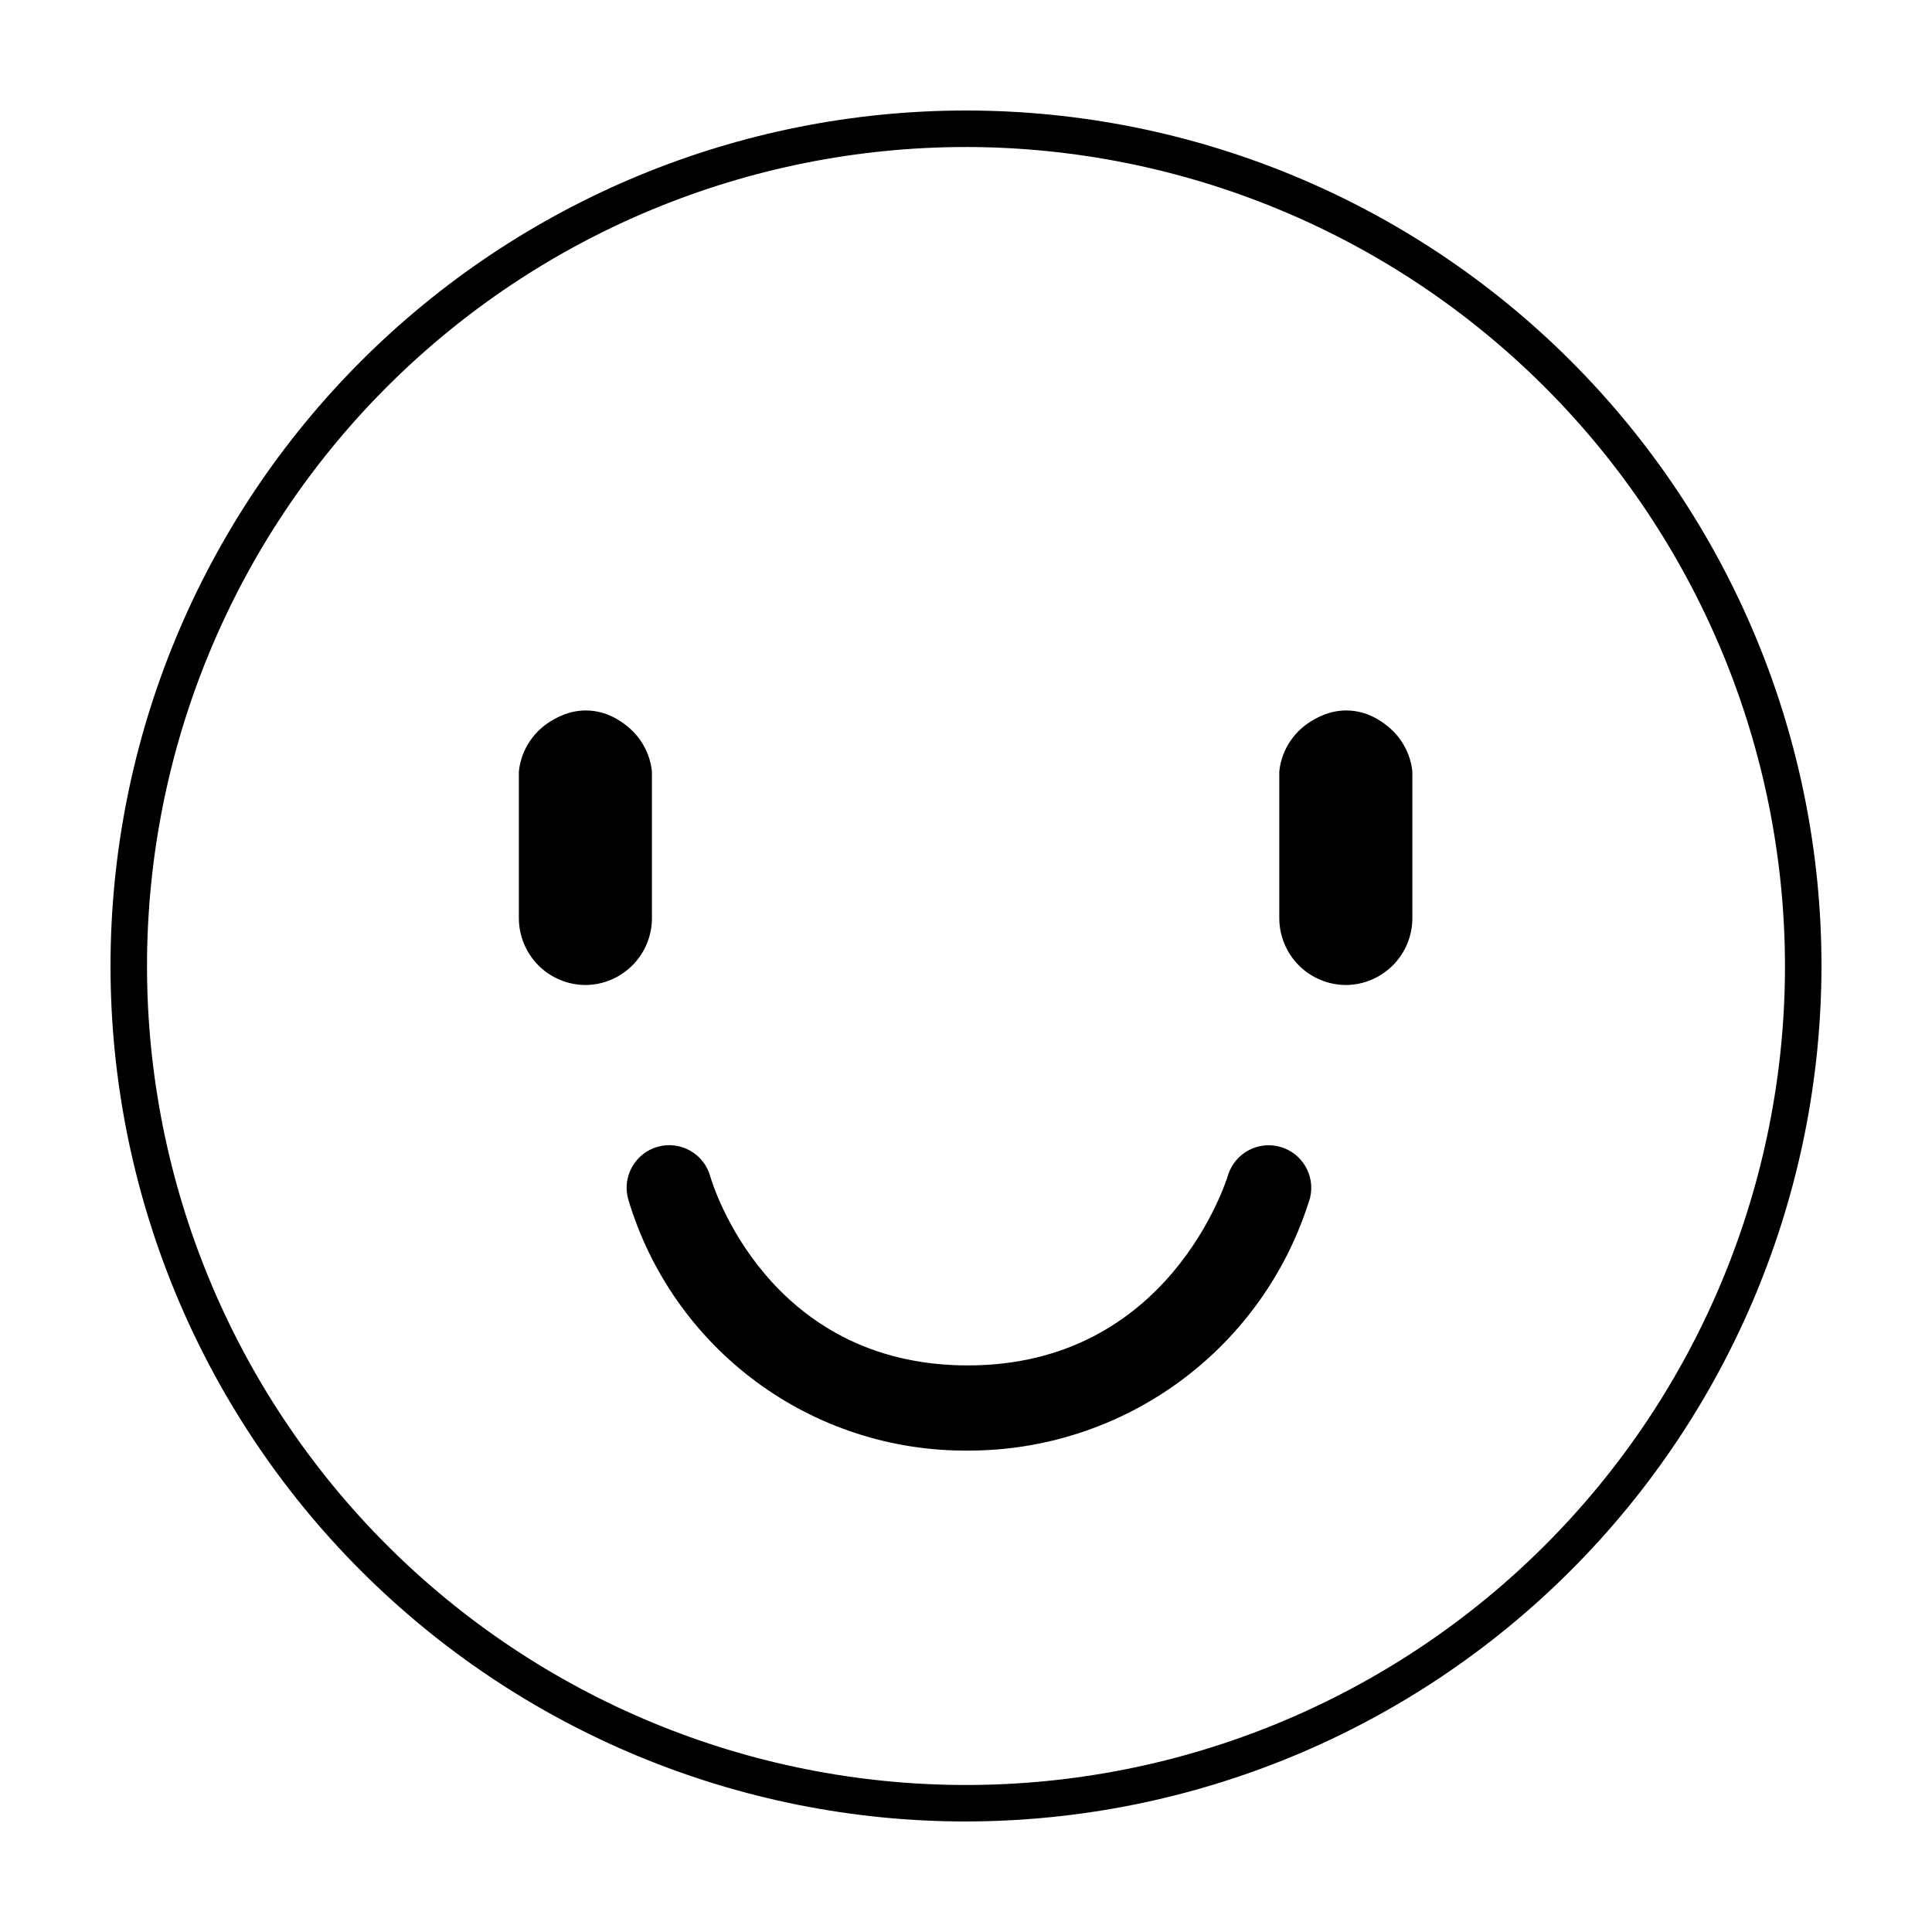
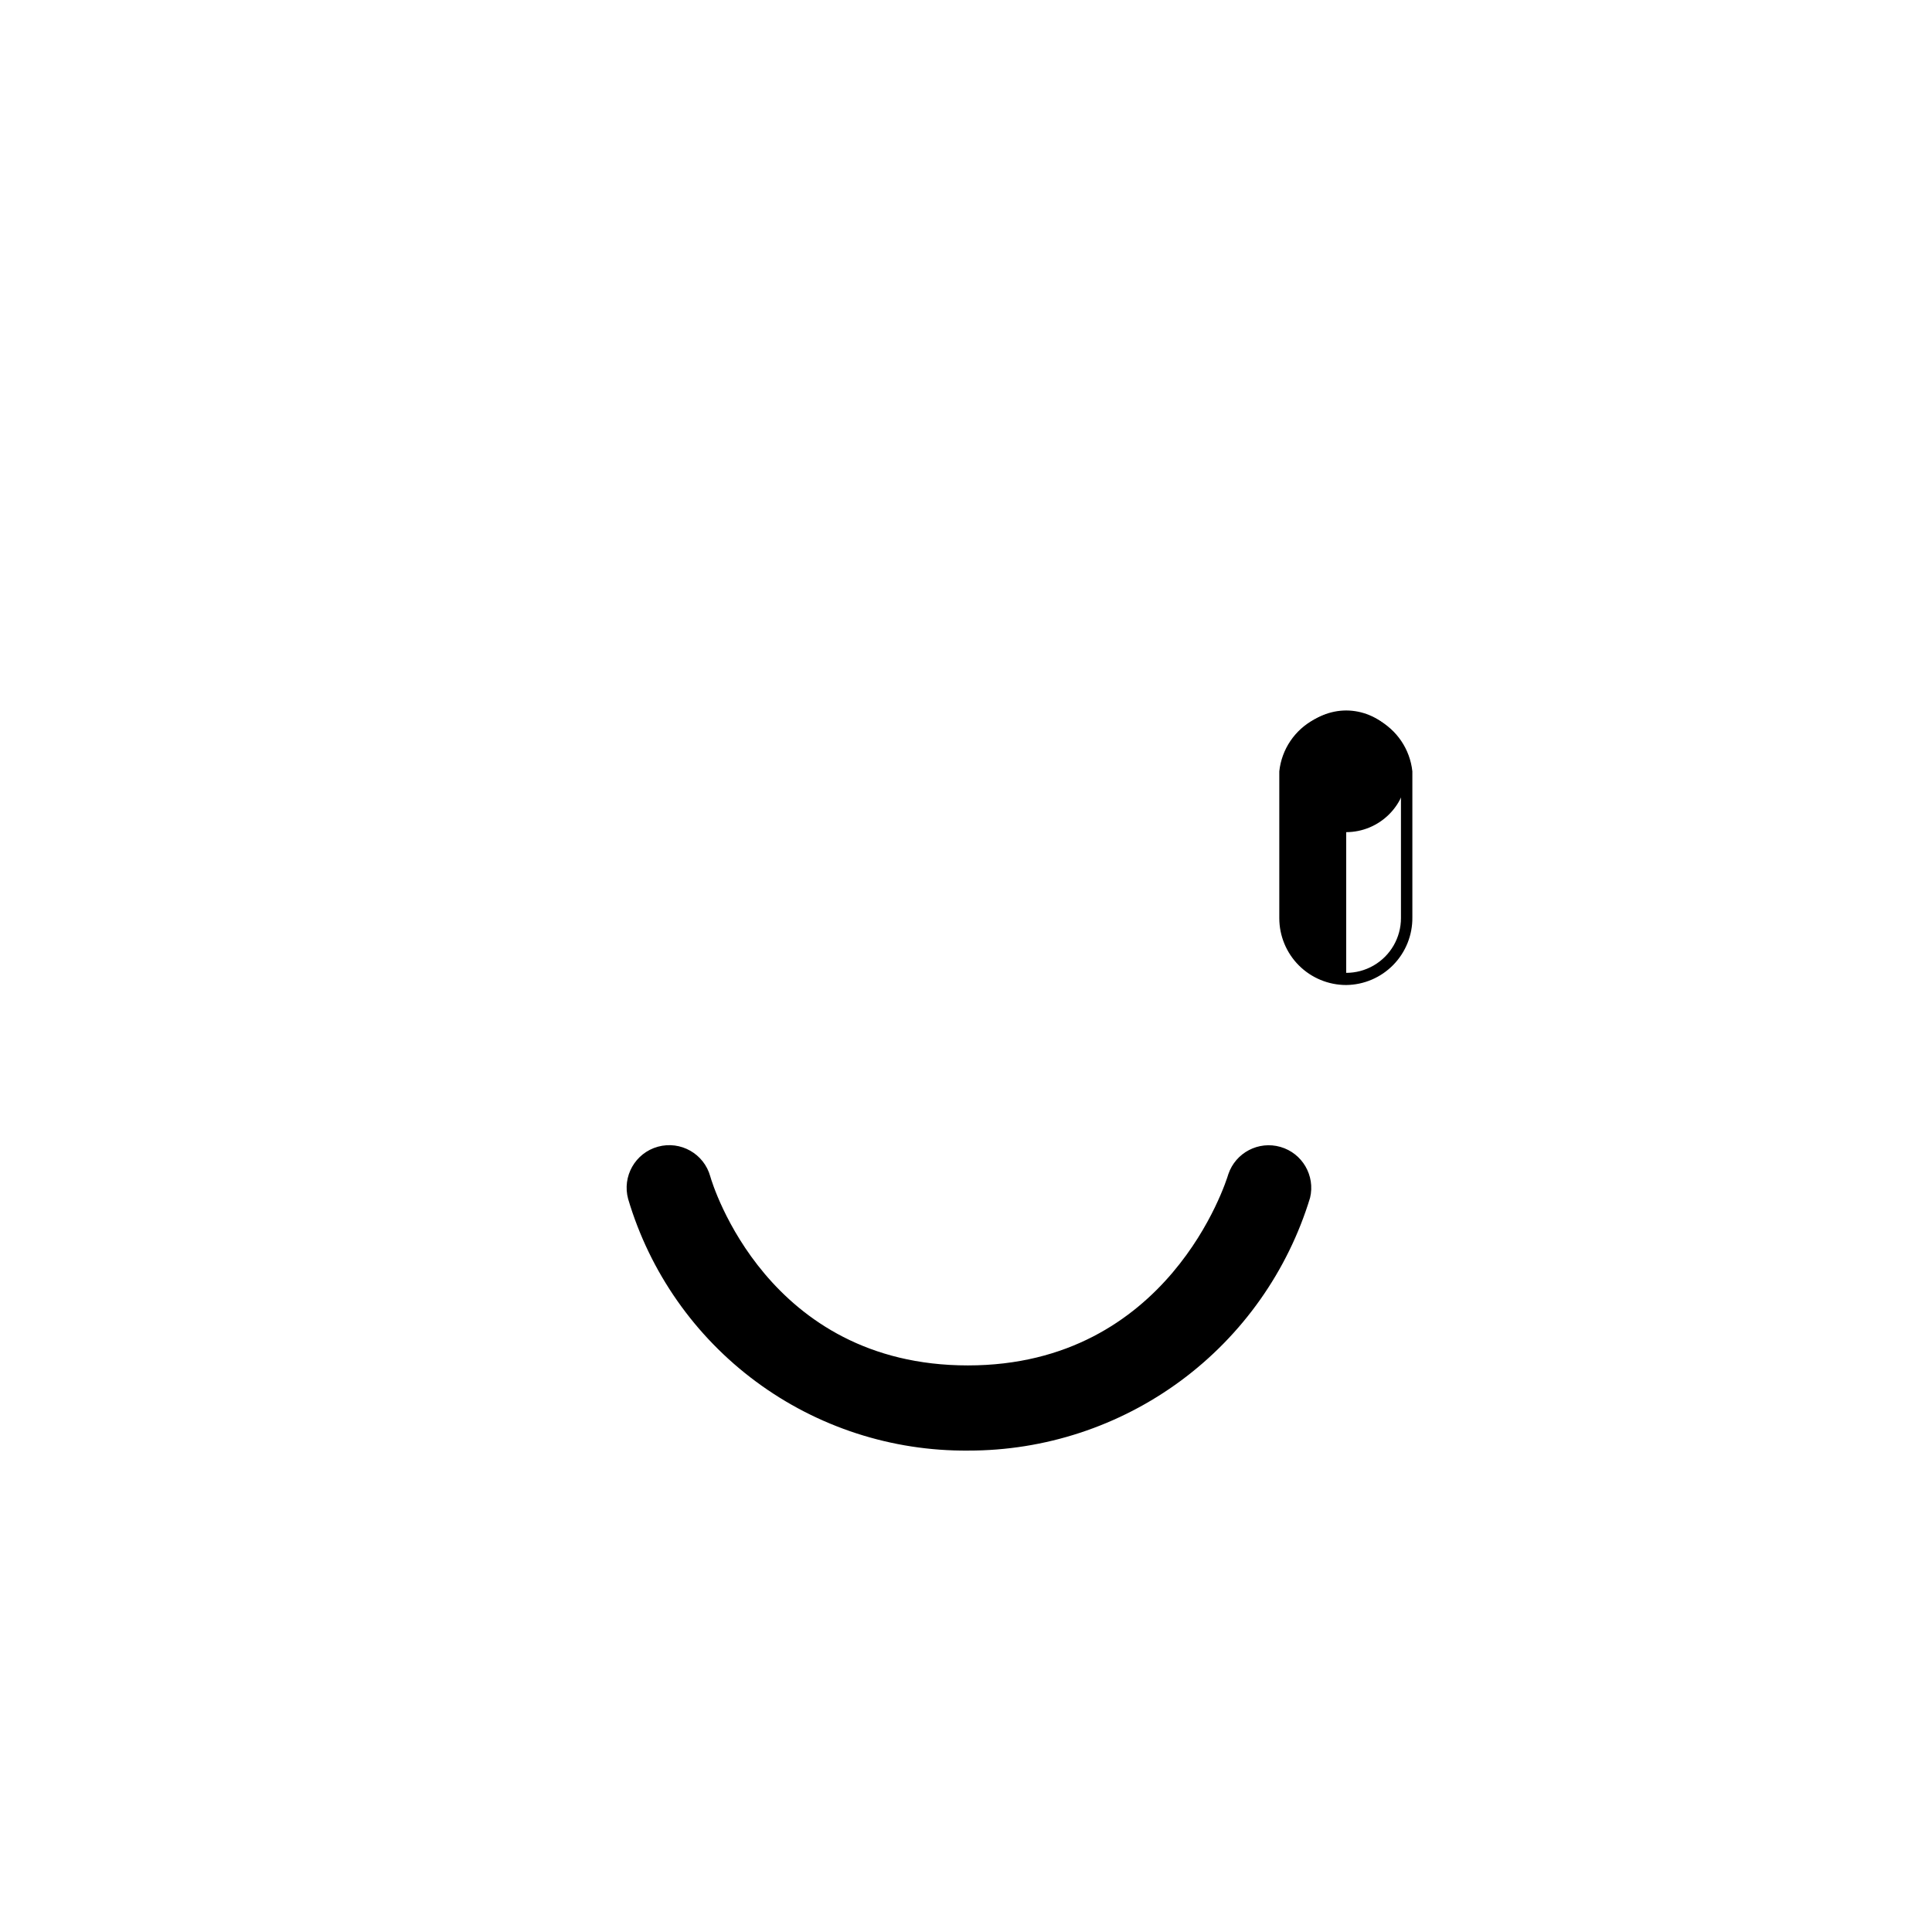
<svg xmlns="http://www.w3.org/2000/svg" fill="#000000" width="800px" height="800px" version="1.1" viewBox="144 144 512 512">
  <g>
-     <path d="m400 626.71c-60.129 0-117.8-23.883-160.31-66.402-42.516-42.516-66.402-100.18-66.402-160.31 0-60.129 23.887-117.8 66.402-160.31s100.18-66.402 160.31-66.402c60.125 0 117.79 23.887 160.31 66.402 42.52 42.516 66.402 100.18 66.402 160.31-0.066 60.105-23.973 117.73-66.477 160.23-42.5 42.504-100.13 66.41-160.23 66.477zm0-443.75c-57.562 0-112.77 22.867-153.47 63.57s-63.57 95.91-63.57 153.47 22.867 112.77 63.57 153.47 95.91 63.57 153.47 63.57 112.77-22.867 153.47-63.57 63.57-95.906 63.57-153.47c-0.066-57.543-22.953-112.71-63.645-153.4-40.688-40.688-95.855-63.578-153.39-63.645z" />
-     <path d="m299.24 403.22c-4.273-0.012-8.367-1.715-11.387-4.738-3.019-3.019-4.723-7.113-4.738-11.383v-38.691c0.016-4.273 1.719-8.367 4.738-11.387 3.019-3.019 7.113-4.723 11.387-4.738 4.269 0.016 8.363 1.719 11.383 4.738 3.019 3.019 4.723 7.113 4.738 11.387v38.691c-0.016 4.269-1.719 8.363-4.738 11.383-3.019 3.023-7.113 4.727-11.383 4.738z" />
-     <path d="m299.24 405.04c-4.703 0-9.215-1.867-12.543-5.191-3.324-3.328-5.191-7.836-5.191-12.543v-38.891c0.625-5.856 4.117-11.016 9.316-13.777 5.199-2.762 11.43-2.762 16.633 0 5.199 2.762 8.688 7.922 9.316 13.777v38.691c0.055 4.703-1.762 9.234-5.051 12.598s-7.777 5.285-12.48 5.336zm0-70.938v0.004c-3.852 0-7.539 1.527-10.262 4.25-2.723 2.719-4.25 6.41-4.25 10.258v38.691c0 5.188 2.766 9.977 7.254 12.566 4.492 2.594 10.023 2.594 14.512 0 4.488-2.59 7.254-7.379 7.254-12.566v-38.891c0-3.852-1.527-7.539-4.25-10.262-2.719-2.723-6.41-4.25-10.258-4.25z" />
-     <path d="m500.76 403.22c-4.273-0.012-8.367-1.715-11.387-4.738-3.019-3.019-4.723-7.113-4.738-11.383v-38.691c0.016-4.273 1.719-8.367 4.738-11.387 3.019-3.019 7.113-4.723 11.387-4.738 4.269 0.016 8.363 1.719 11.383 4.738 3.023 3.019 4.723 7.113 4.738 11.387v38.691c-0.016 4.269-1.715 8.363-4.738 11.383-3.019 3.023-7.113 4.727-11.383 4.738z" />
+     <path d="m500.76 403.22c-4.273-0.012-8.367-1.715-11.387-4.738-3.019-3.019-4.723-7.113-4.738-11.383v-38.691c0.016-4.273 1.719-8.367 4.738-11.387 3.019-3.019 7.113-4.723 11.387-4.738 4.269 0.016 8.363 1.719 11.383 4.738 3.023 3.019 4.723 7.113 4.738 11.387c-0.016 4.269-1.715 8.363-4.738 11.383-3.019 3.023-7.113 4.727-11.383 4.738z" />
    <path d="m500.76 405.04c-4.703 0-9.215-1.867-12.543-5.191-3.324-3.328-5.191-7.836-5.191-12.543v-38.891c0.625-5.856 4.117-11.016 9.316-13.777 5.199-2.762 11.43-2.762 16.633 0 5.199 2.762 8.691 7.922 9.316 13.777v38.691c0.055 4.703-1.762 9.234-5.051 12.598-3.289 3.363-7.777 5.285-12.48 5.336zm0-70.938v0.004c-3.848 0-7.539 1.527-10.262 4.25-2.719 2.719-4.25 6.41-4.25 10.258v38.691c0 5.188 2.766 9.977 7.254 12.566 4.492 2.594 10.023 2.594 14.512 0 4.488-2.59 7.254-7.379 7.254-12.566v-38.891c0-3.852-1.527-7.539-4.25-10.262-2.719-2.723-6.41-4.25-10.258-4.25z" />
    <path d="m400.55 528.42c-20.211 0.168-39.934-6.242-56.184-18.266-16.246-12.023-28.145-29.008-33.895-48.387-1.656-6.012 1.875-12.223 7.883-13.879 6.012-1.656 12.227 1.875 13.879 7.883 0.555 2.016 15.113 50.078 68.266 50.078s68.418-48.617 69.023-50.684c1.938-5.711 8.02-8.887 13.816-7.219 5.793 1.672 9.25 7.602 7.848 13.469-5.914 19.414-17.922 36.414-34.242 48.48-16.324 12.066-36.094 18.562-56.395 18.523z" />
  </g>
</svg>